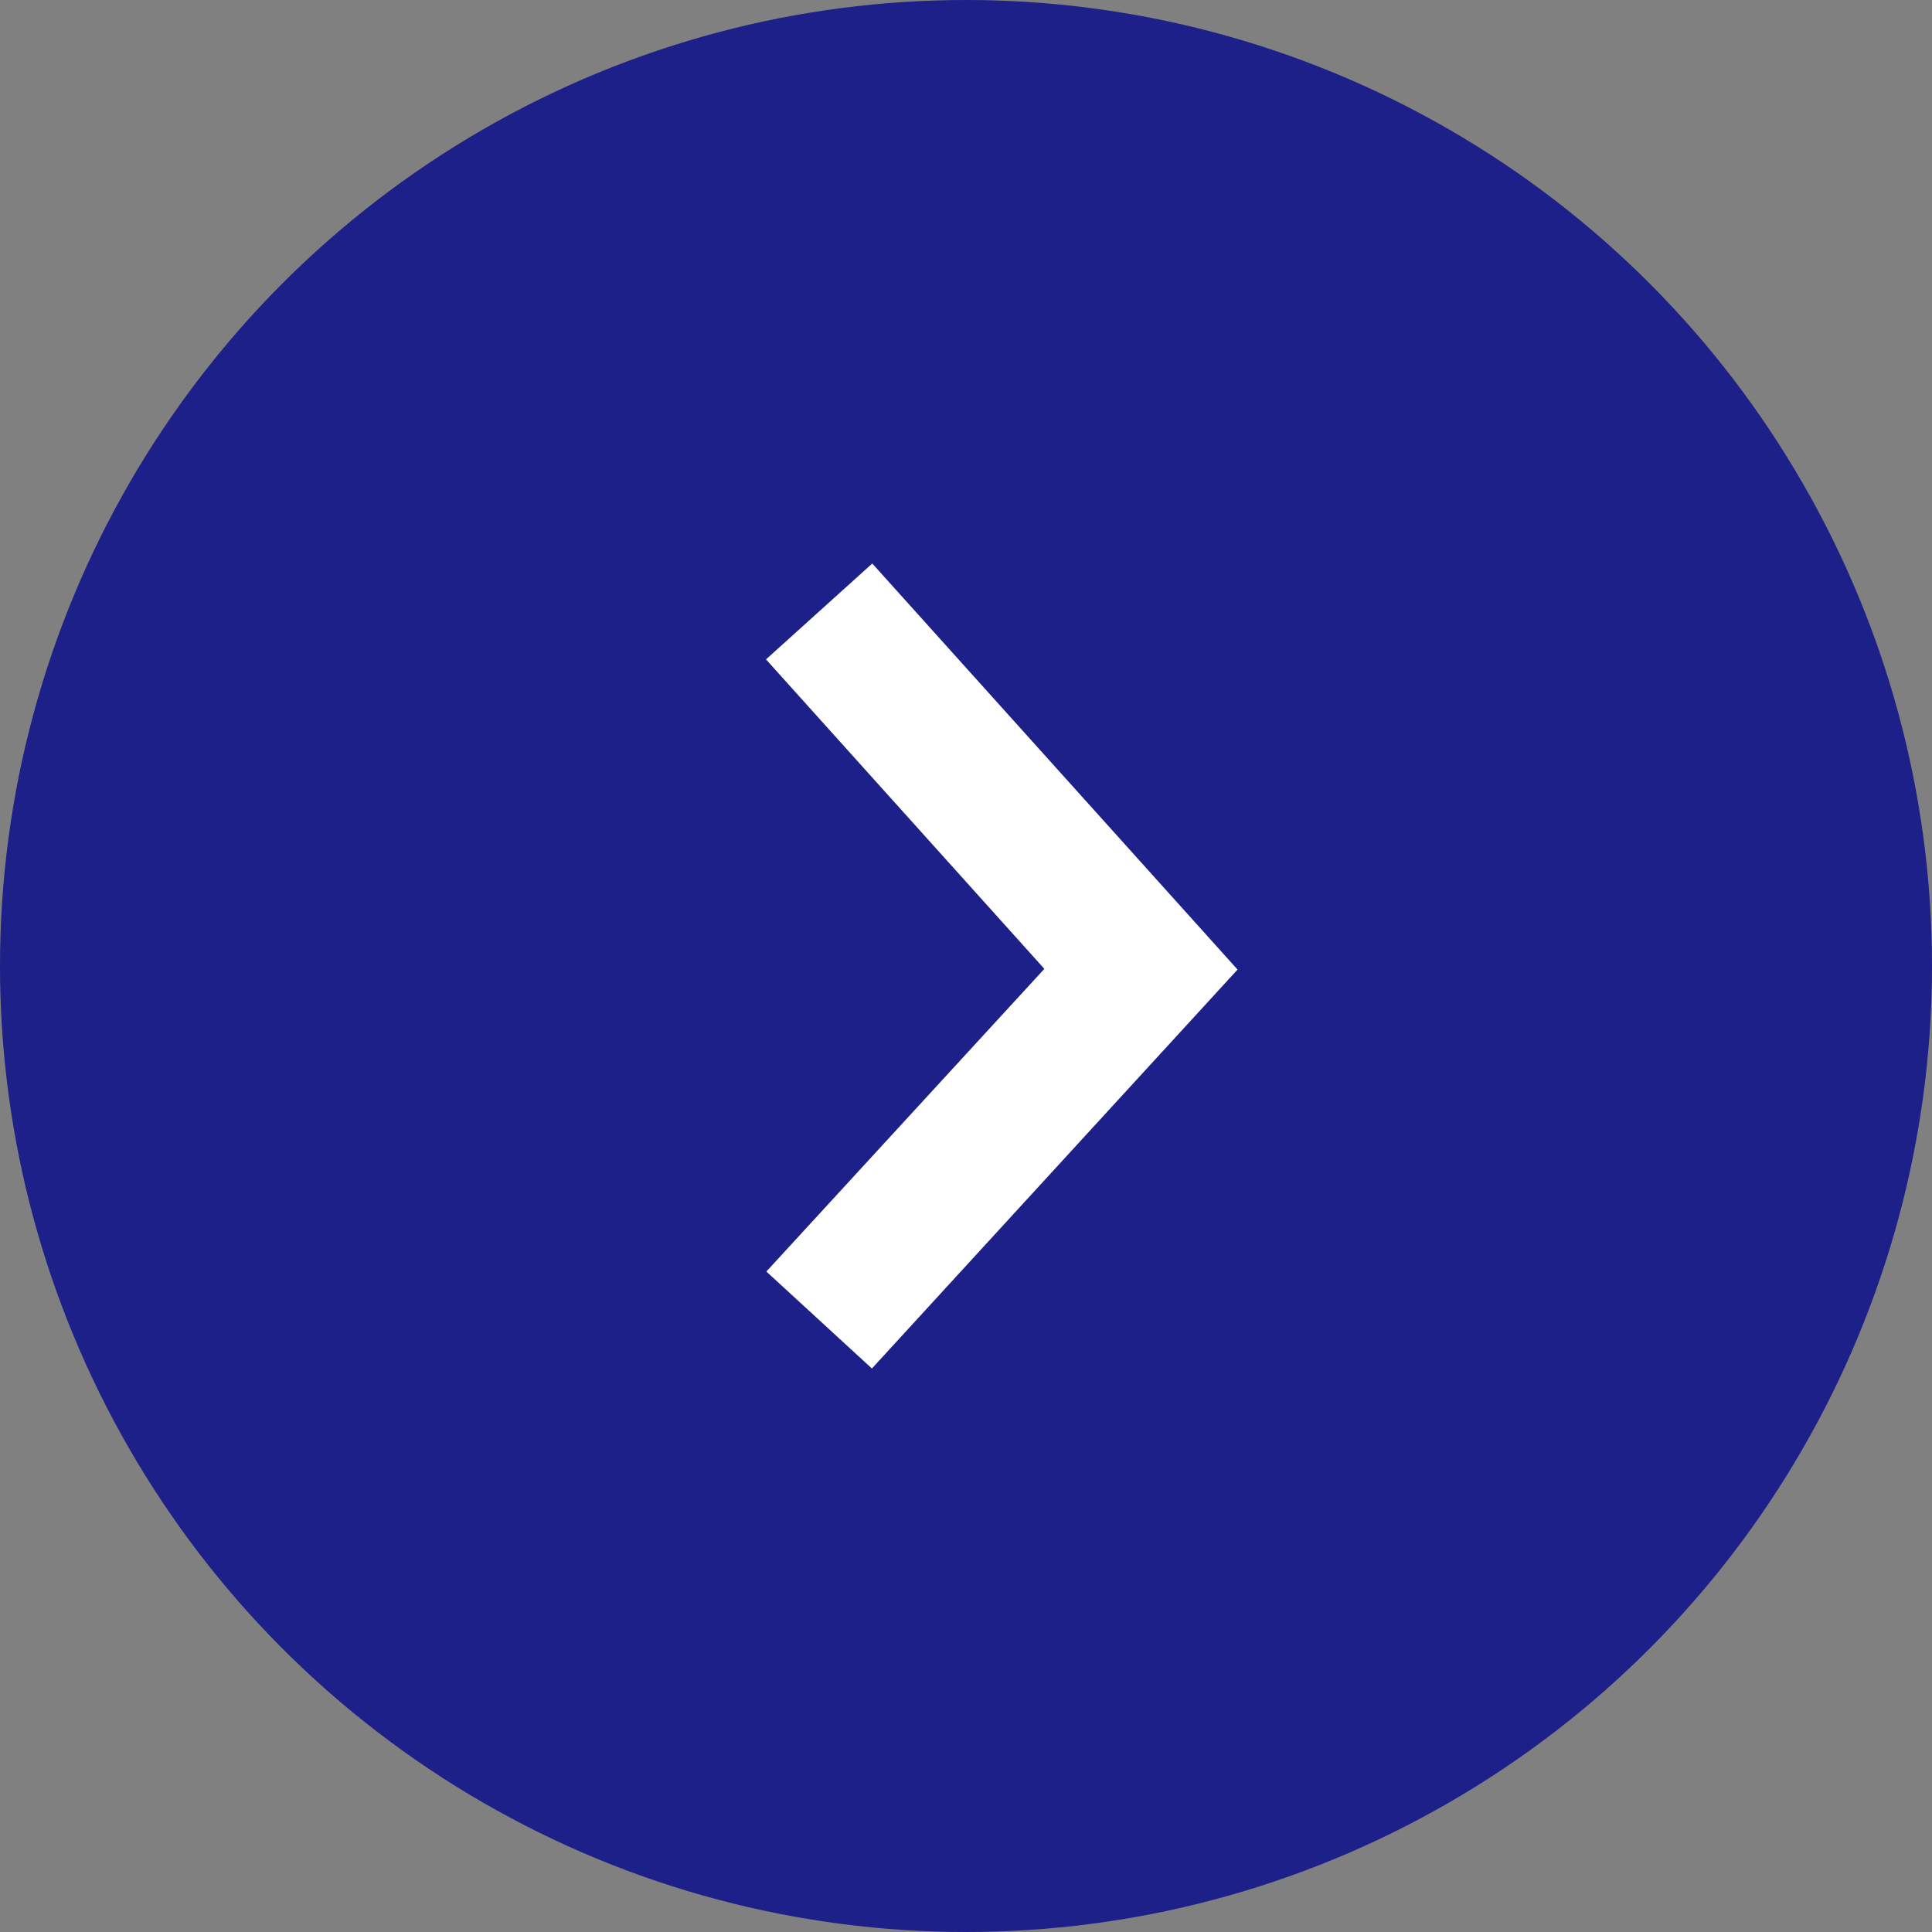
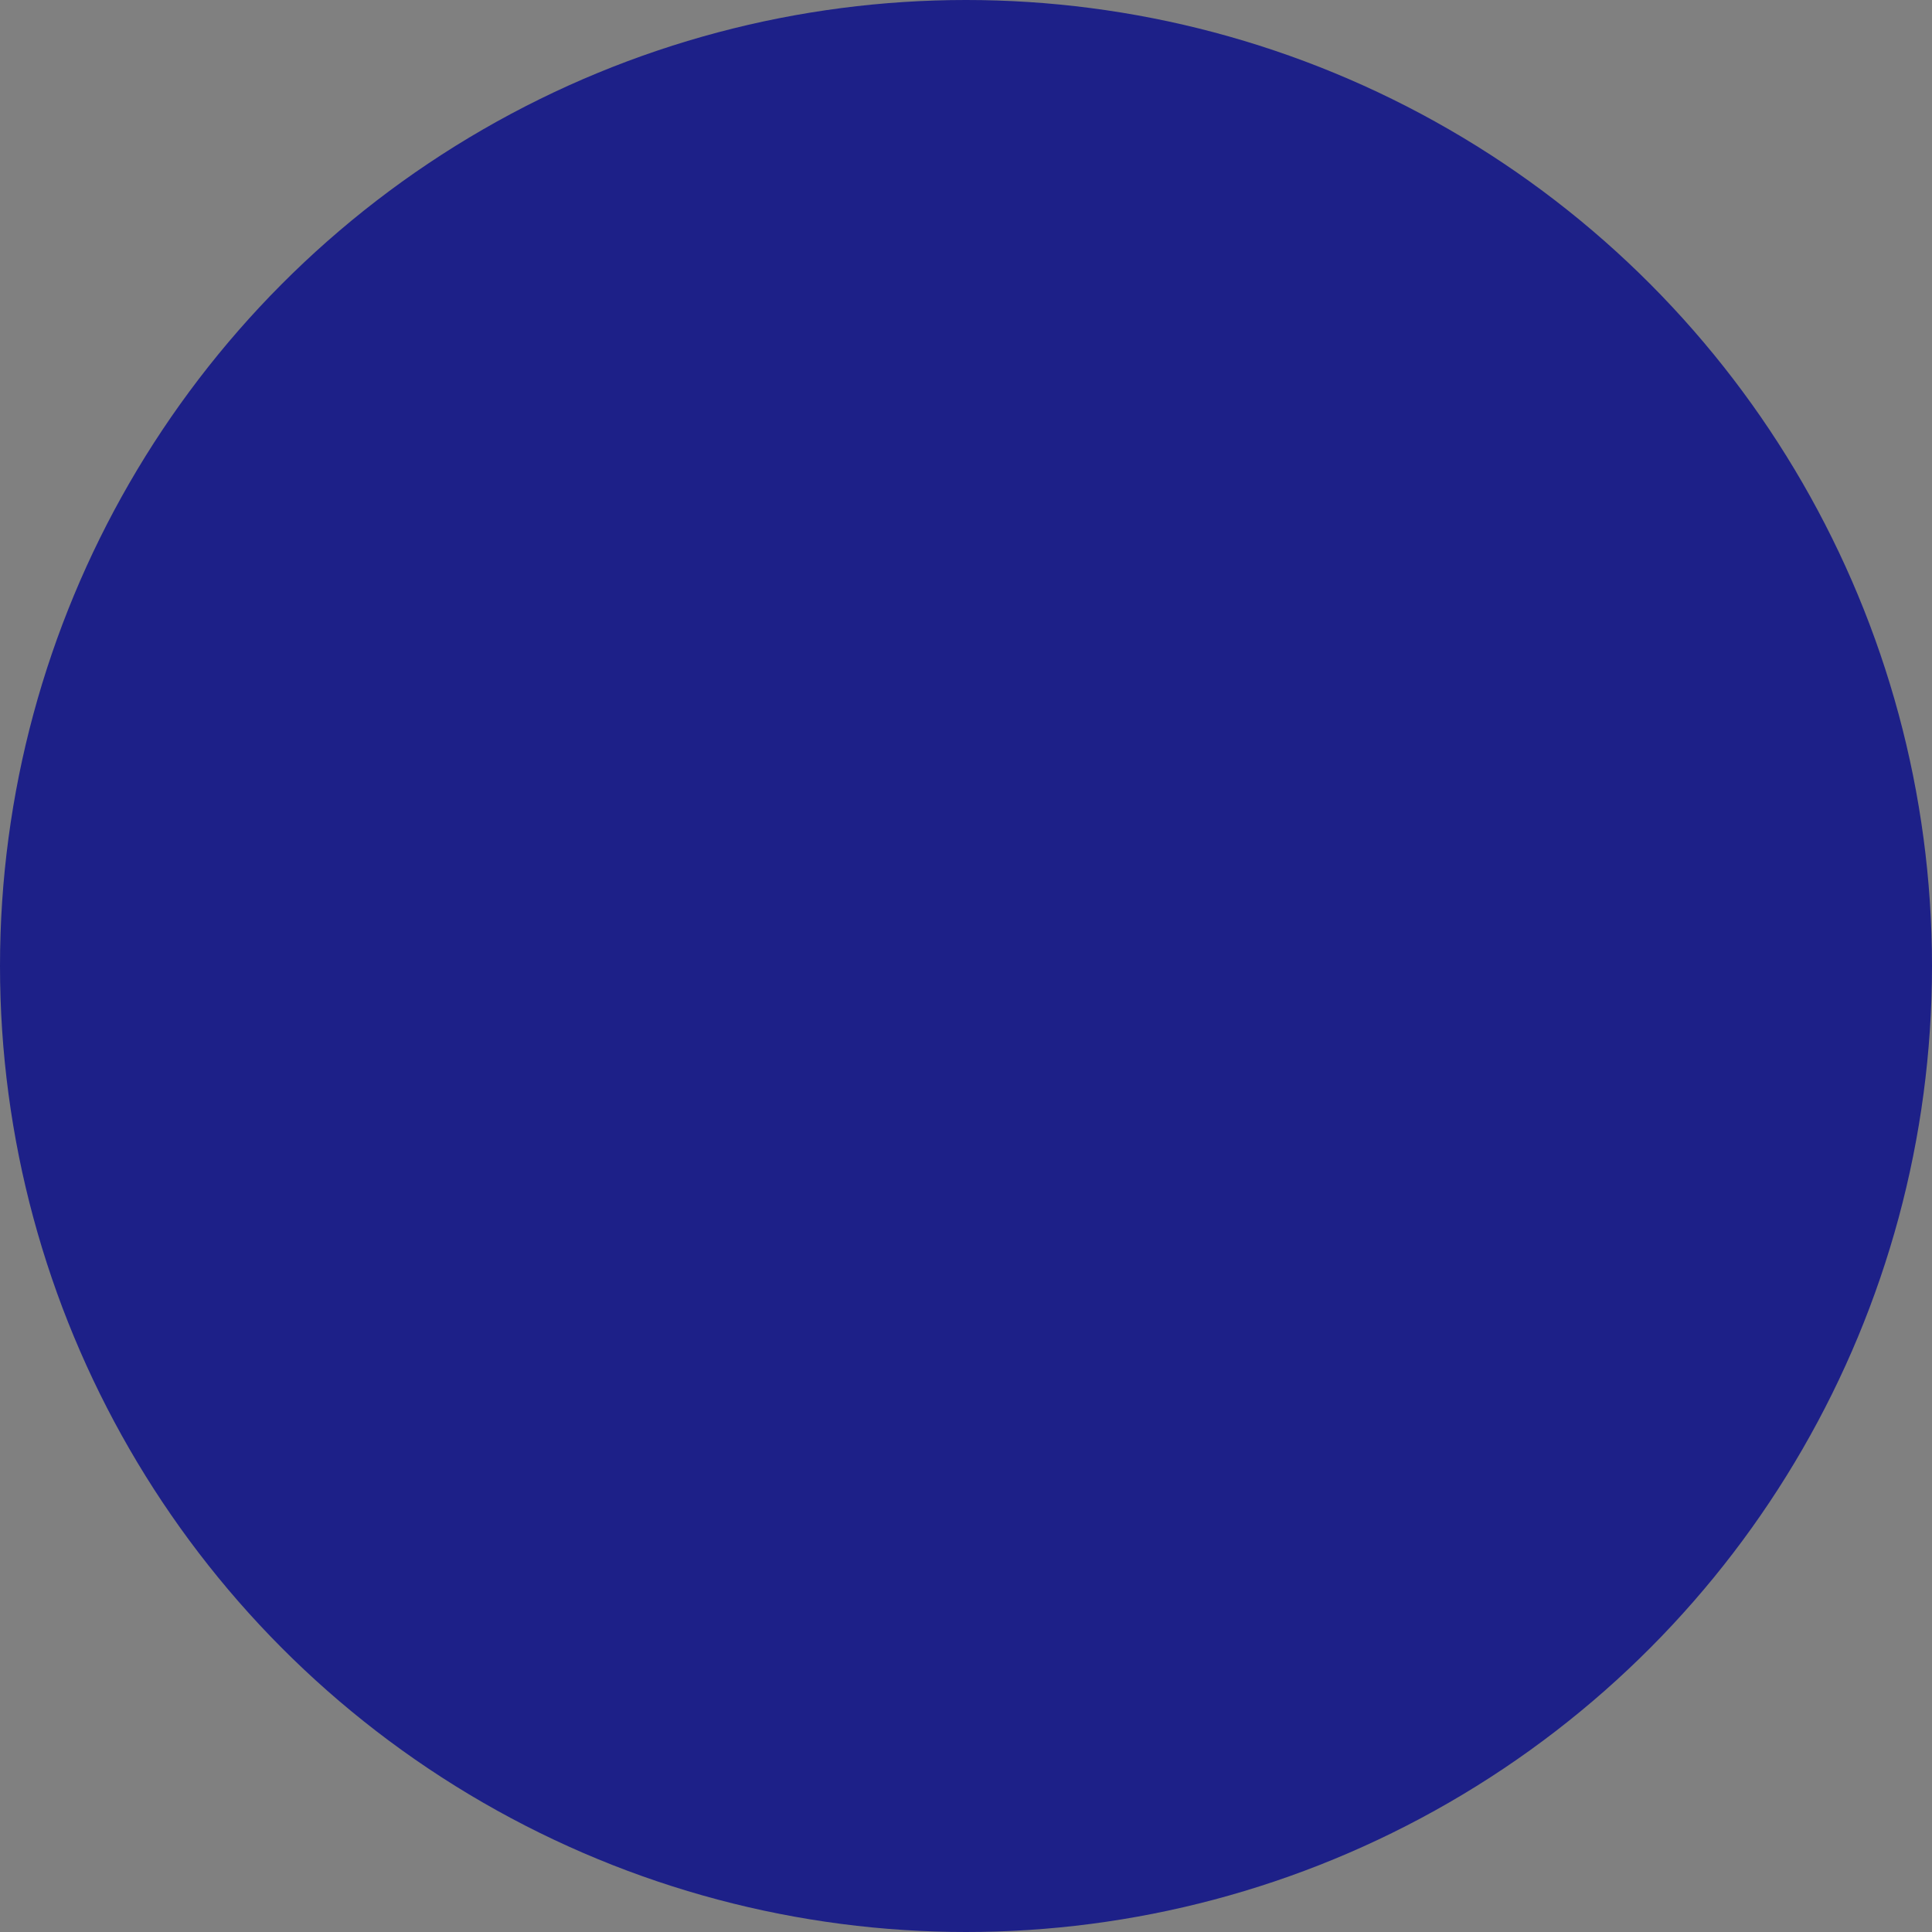
<svg xmlns="http://www.w3.org/2000/svg" id="b" data-name="レイヤー 2" viewBox="0 0 54 54">
  <rect x="0" y="0" width="54" height="54" fill="#808080" stroke="none" />
  <g id="c" data-name="レイヤー 3">
    <circle cx="27" cy="27" r="27" fill="#1d2088" />
  </g>
  <g id="d" data-name="レイヤー 2">
-     <polygon points="24.37 38.25 21.42 35.54 29.19 27.08 21.41 18.43 24.38 15.75 34.59 27.1 24.37 38.25" fill="#fff" />
-   </g>
+     </g>
</svg>